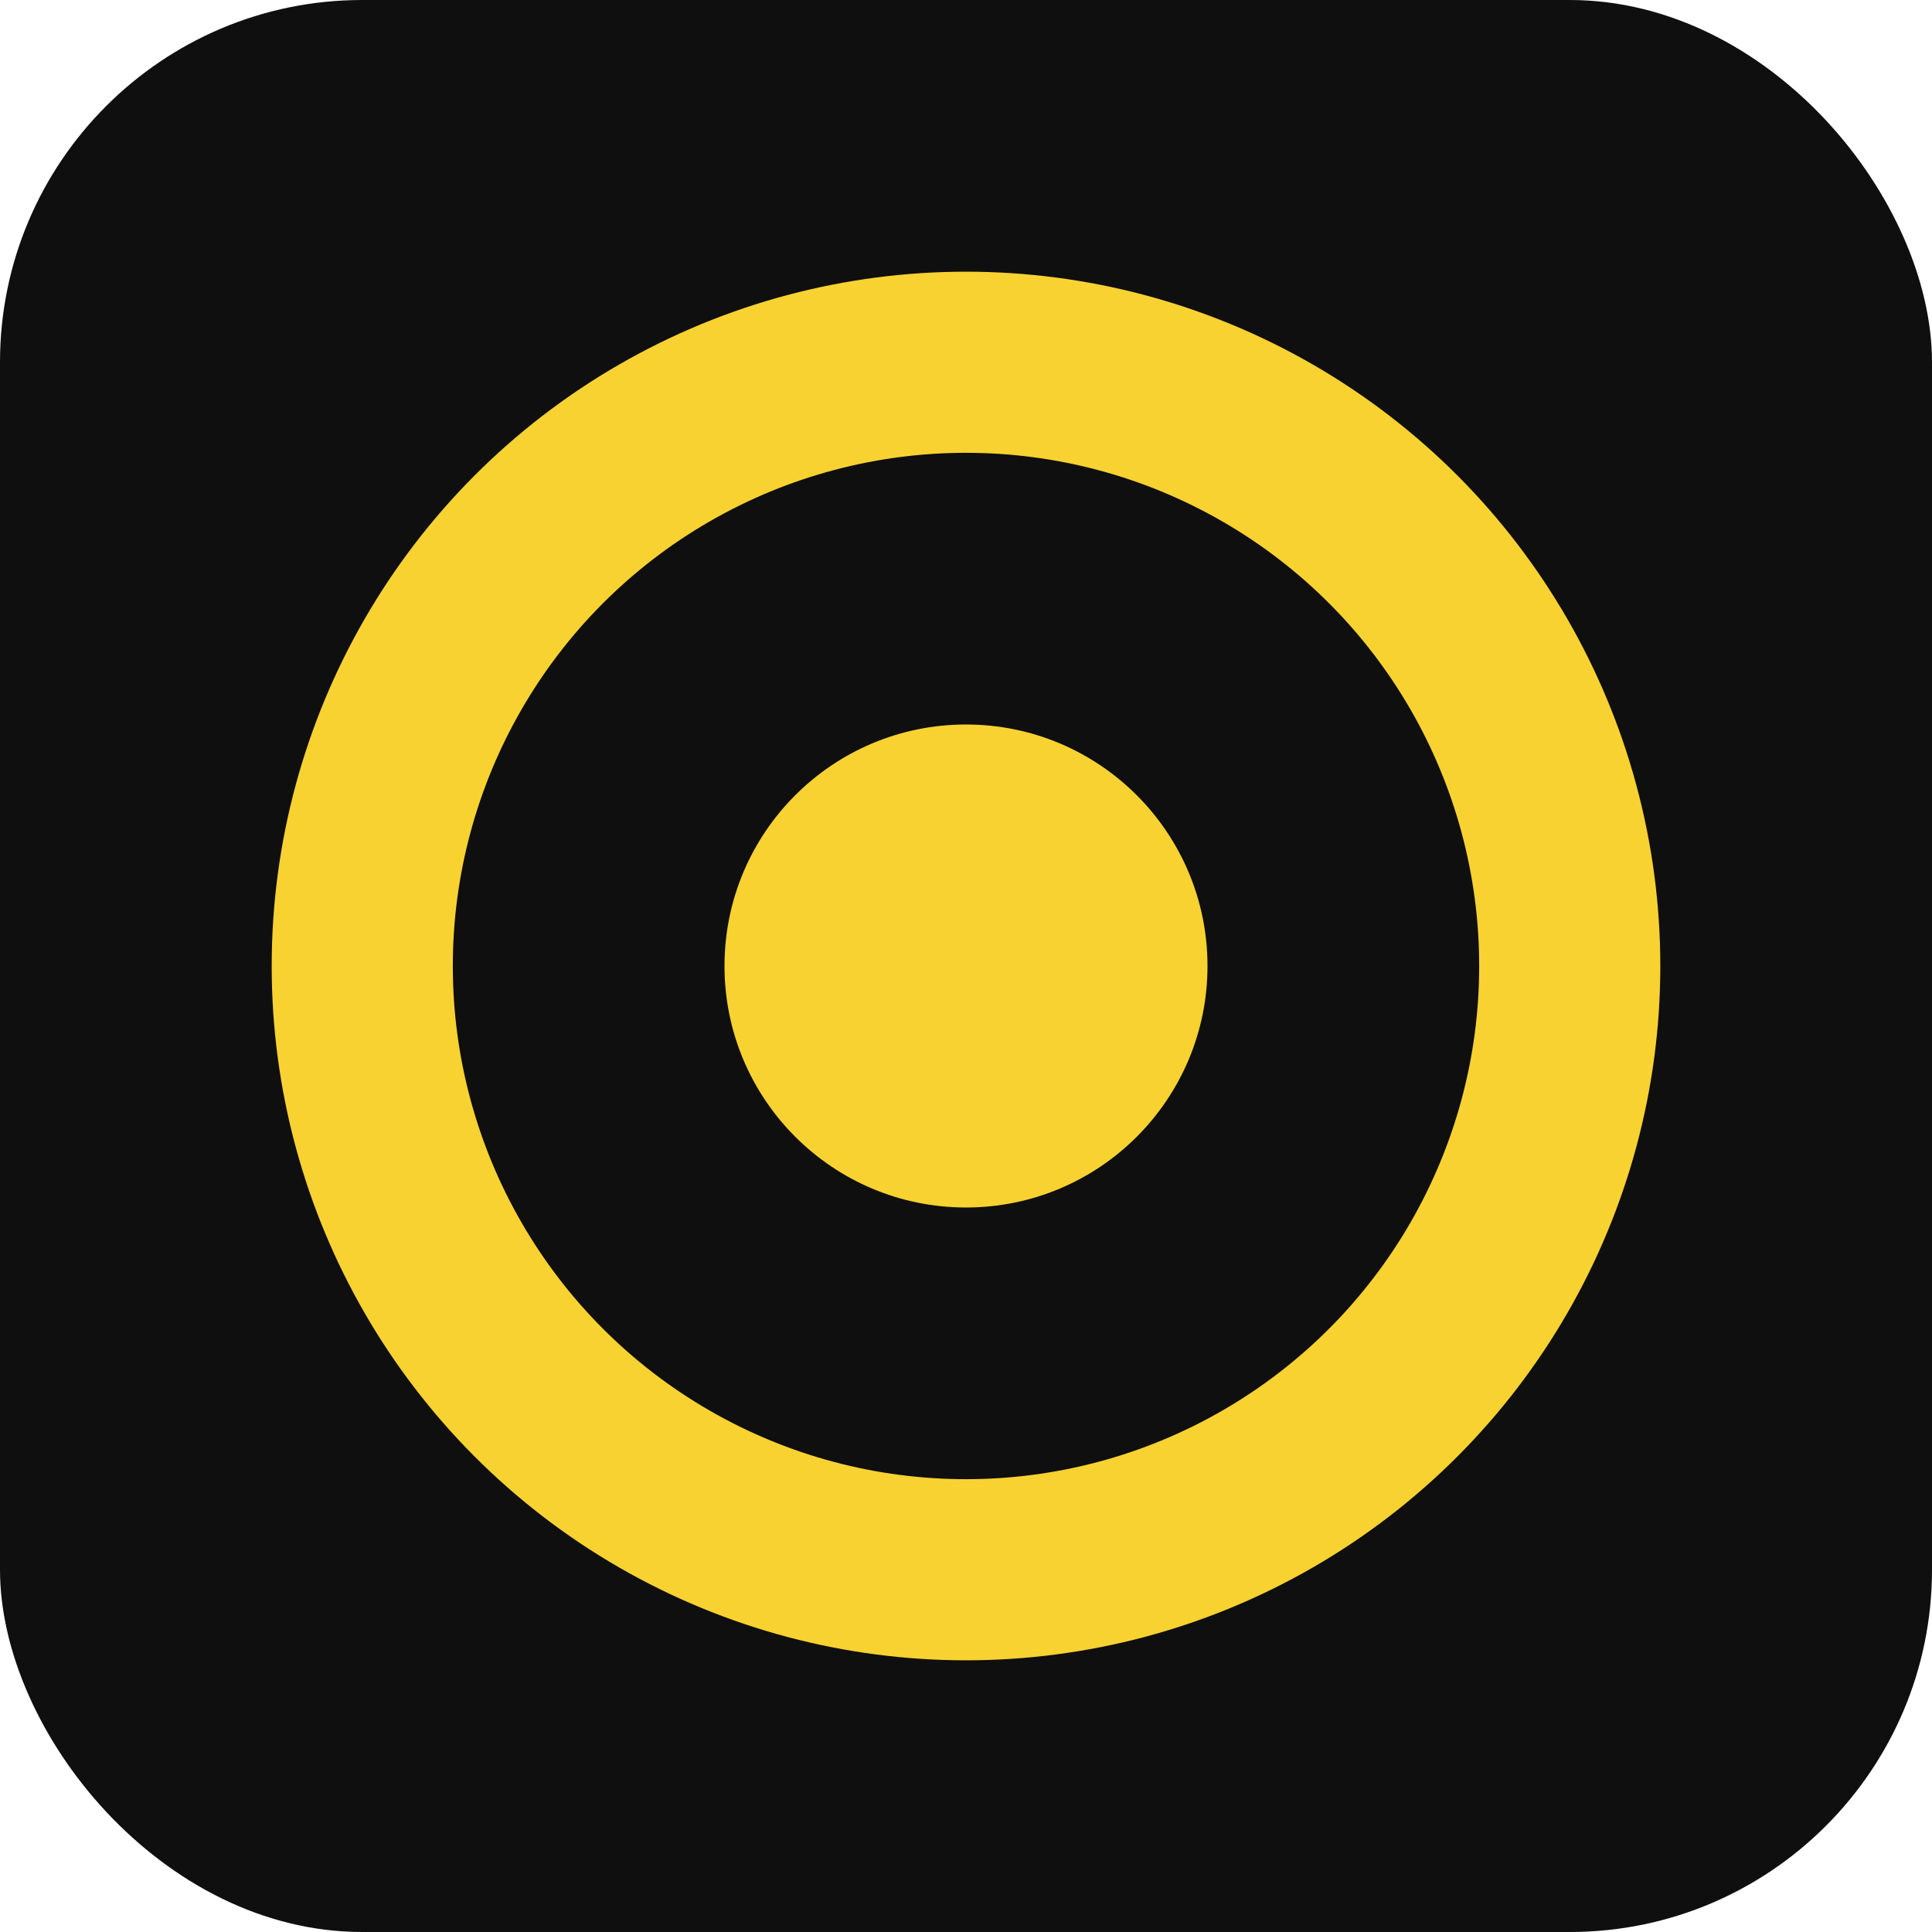
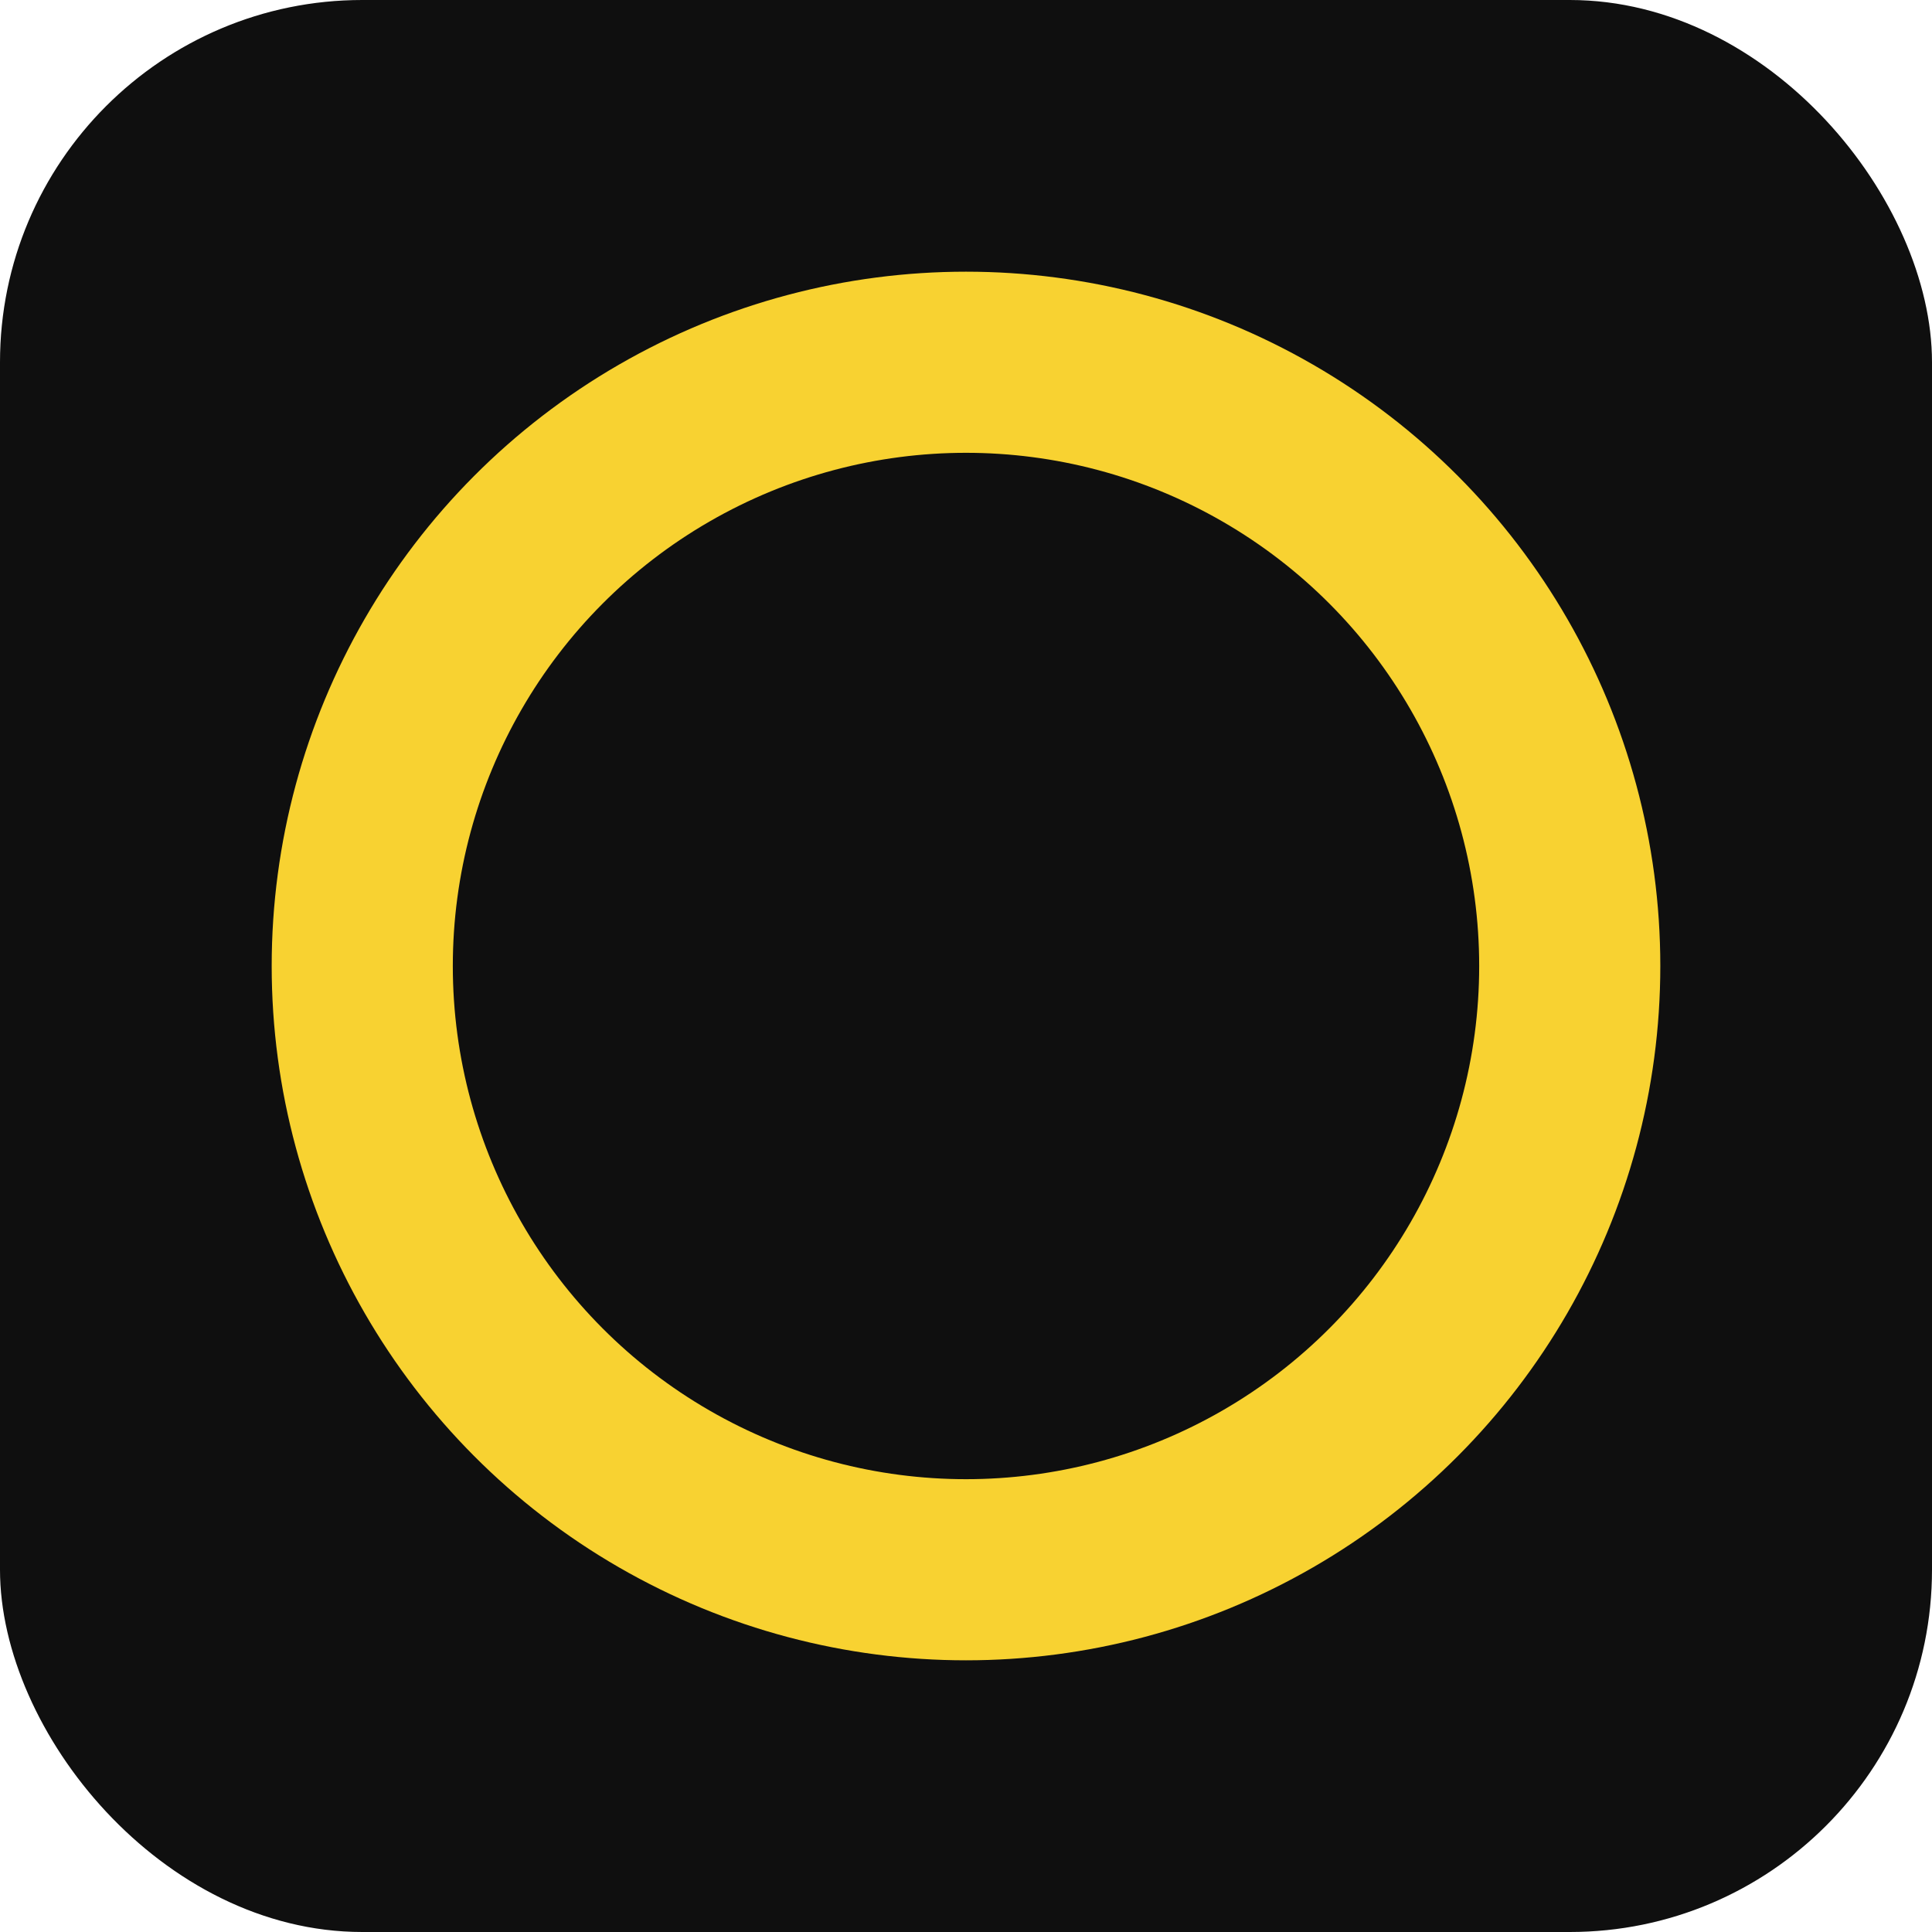
<svg xmlns="http://www.w3.org/2000/svg" viewBox="0 0 64 64">
  <rect width="64" height="64" rx="12" fill="#0F0F0F" />
  <circle cx="32" cy="32" r="20" fill="none" stroke="#F8D231" stroke-width="6" />
-   <circle cx="32" cy="32" r="8" fill="#F8D231" />
</svg>